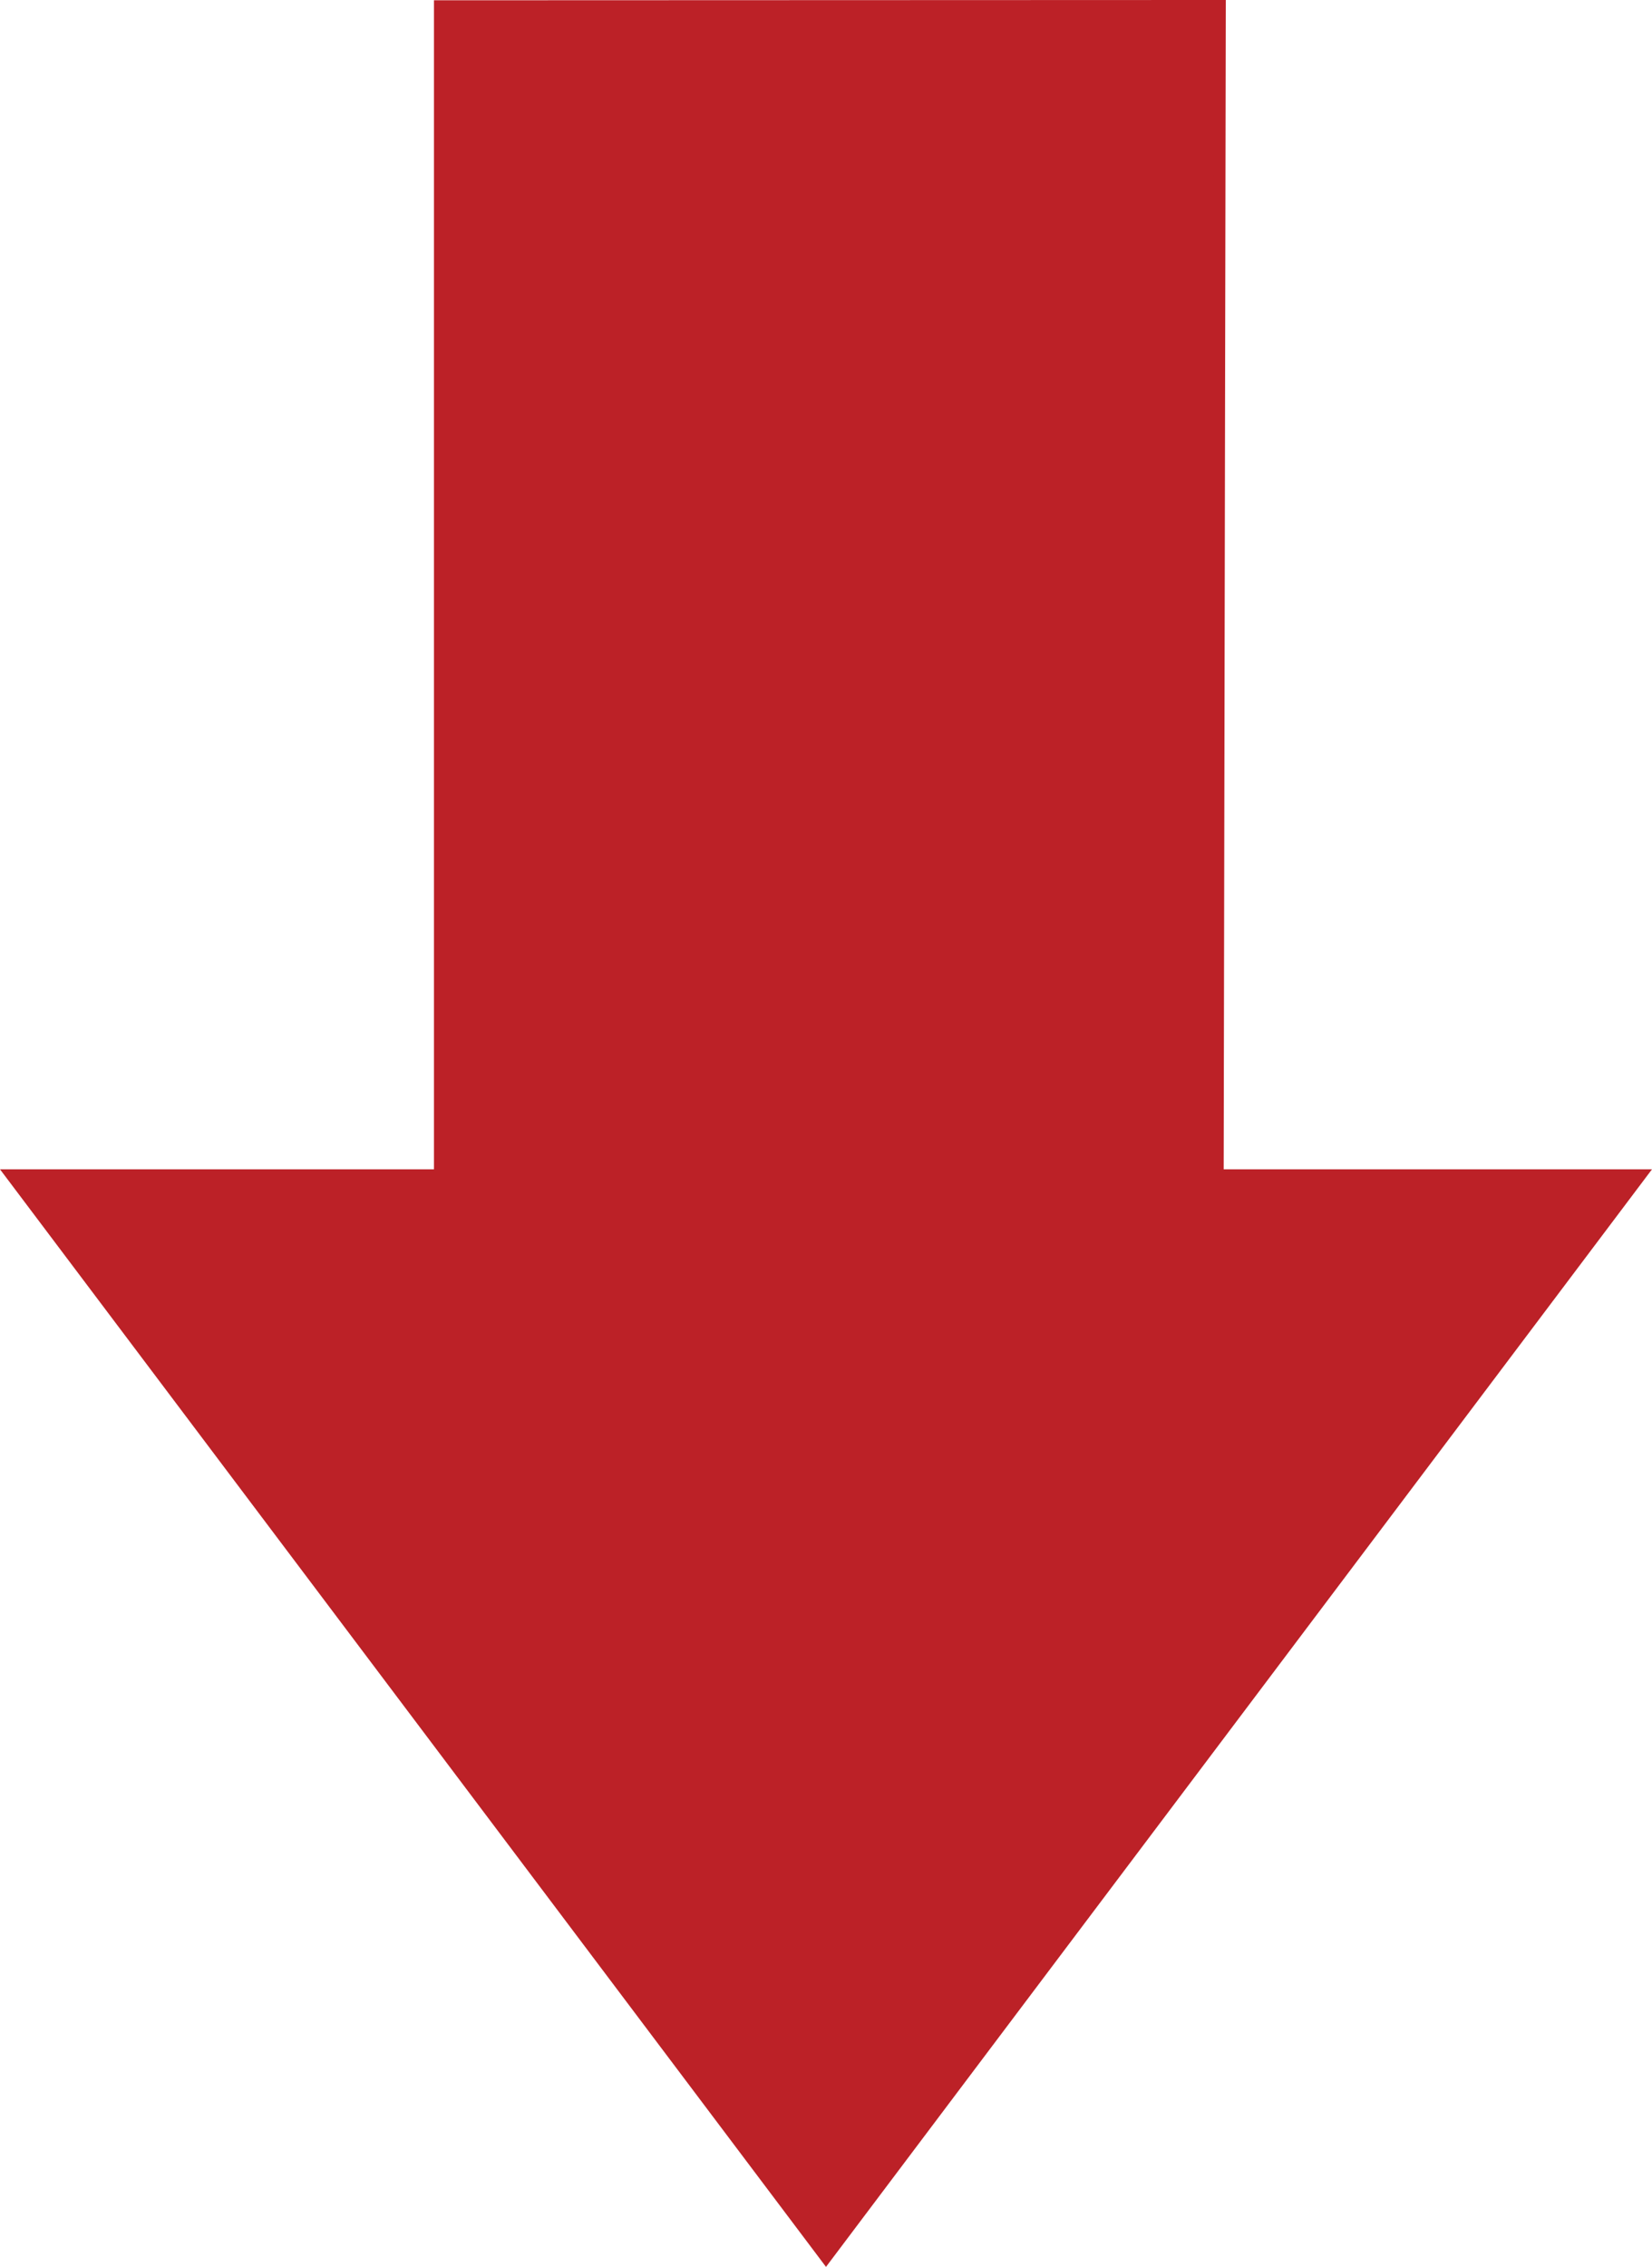
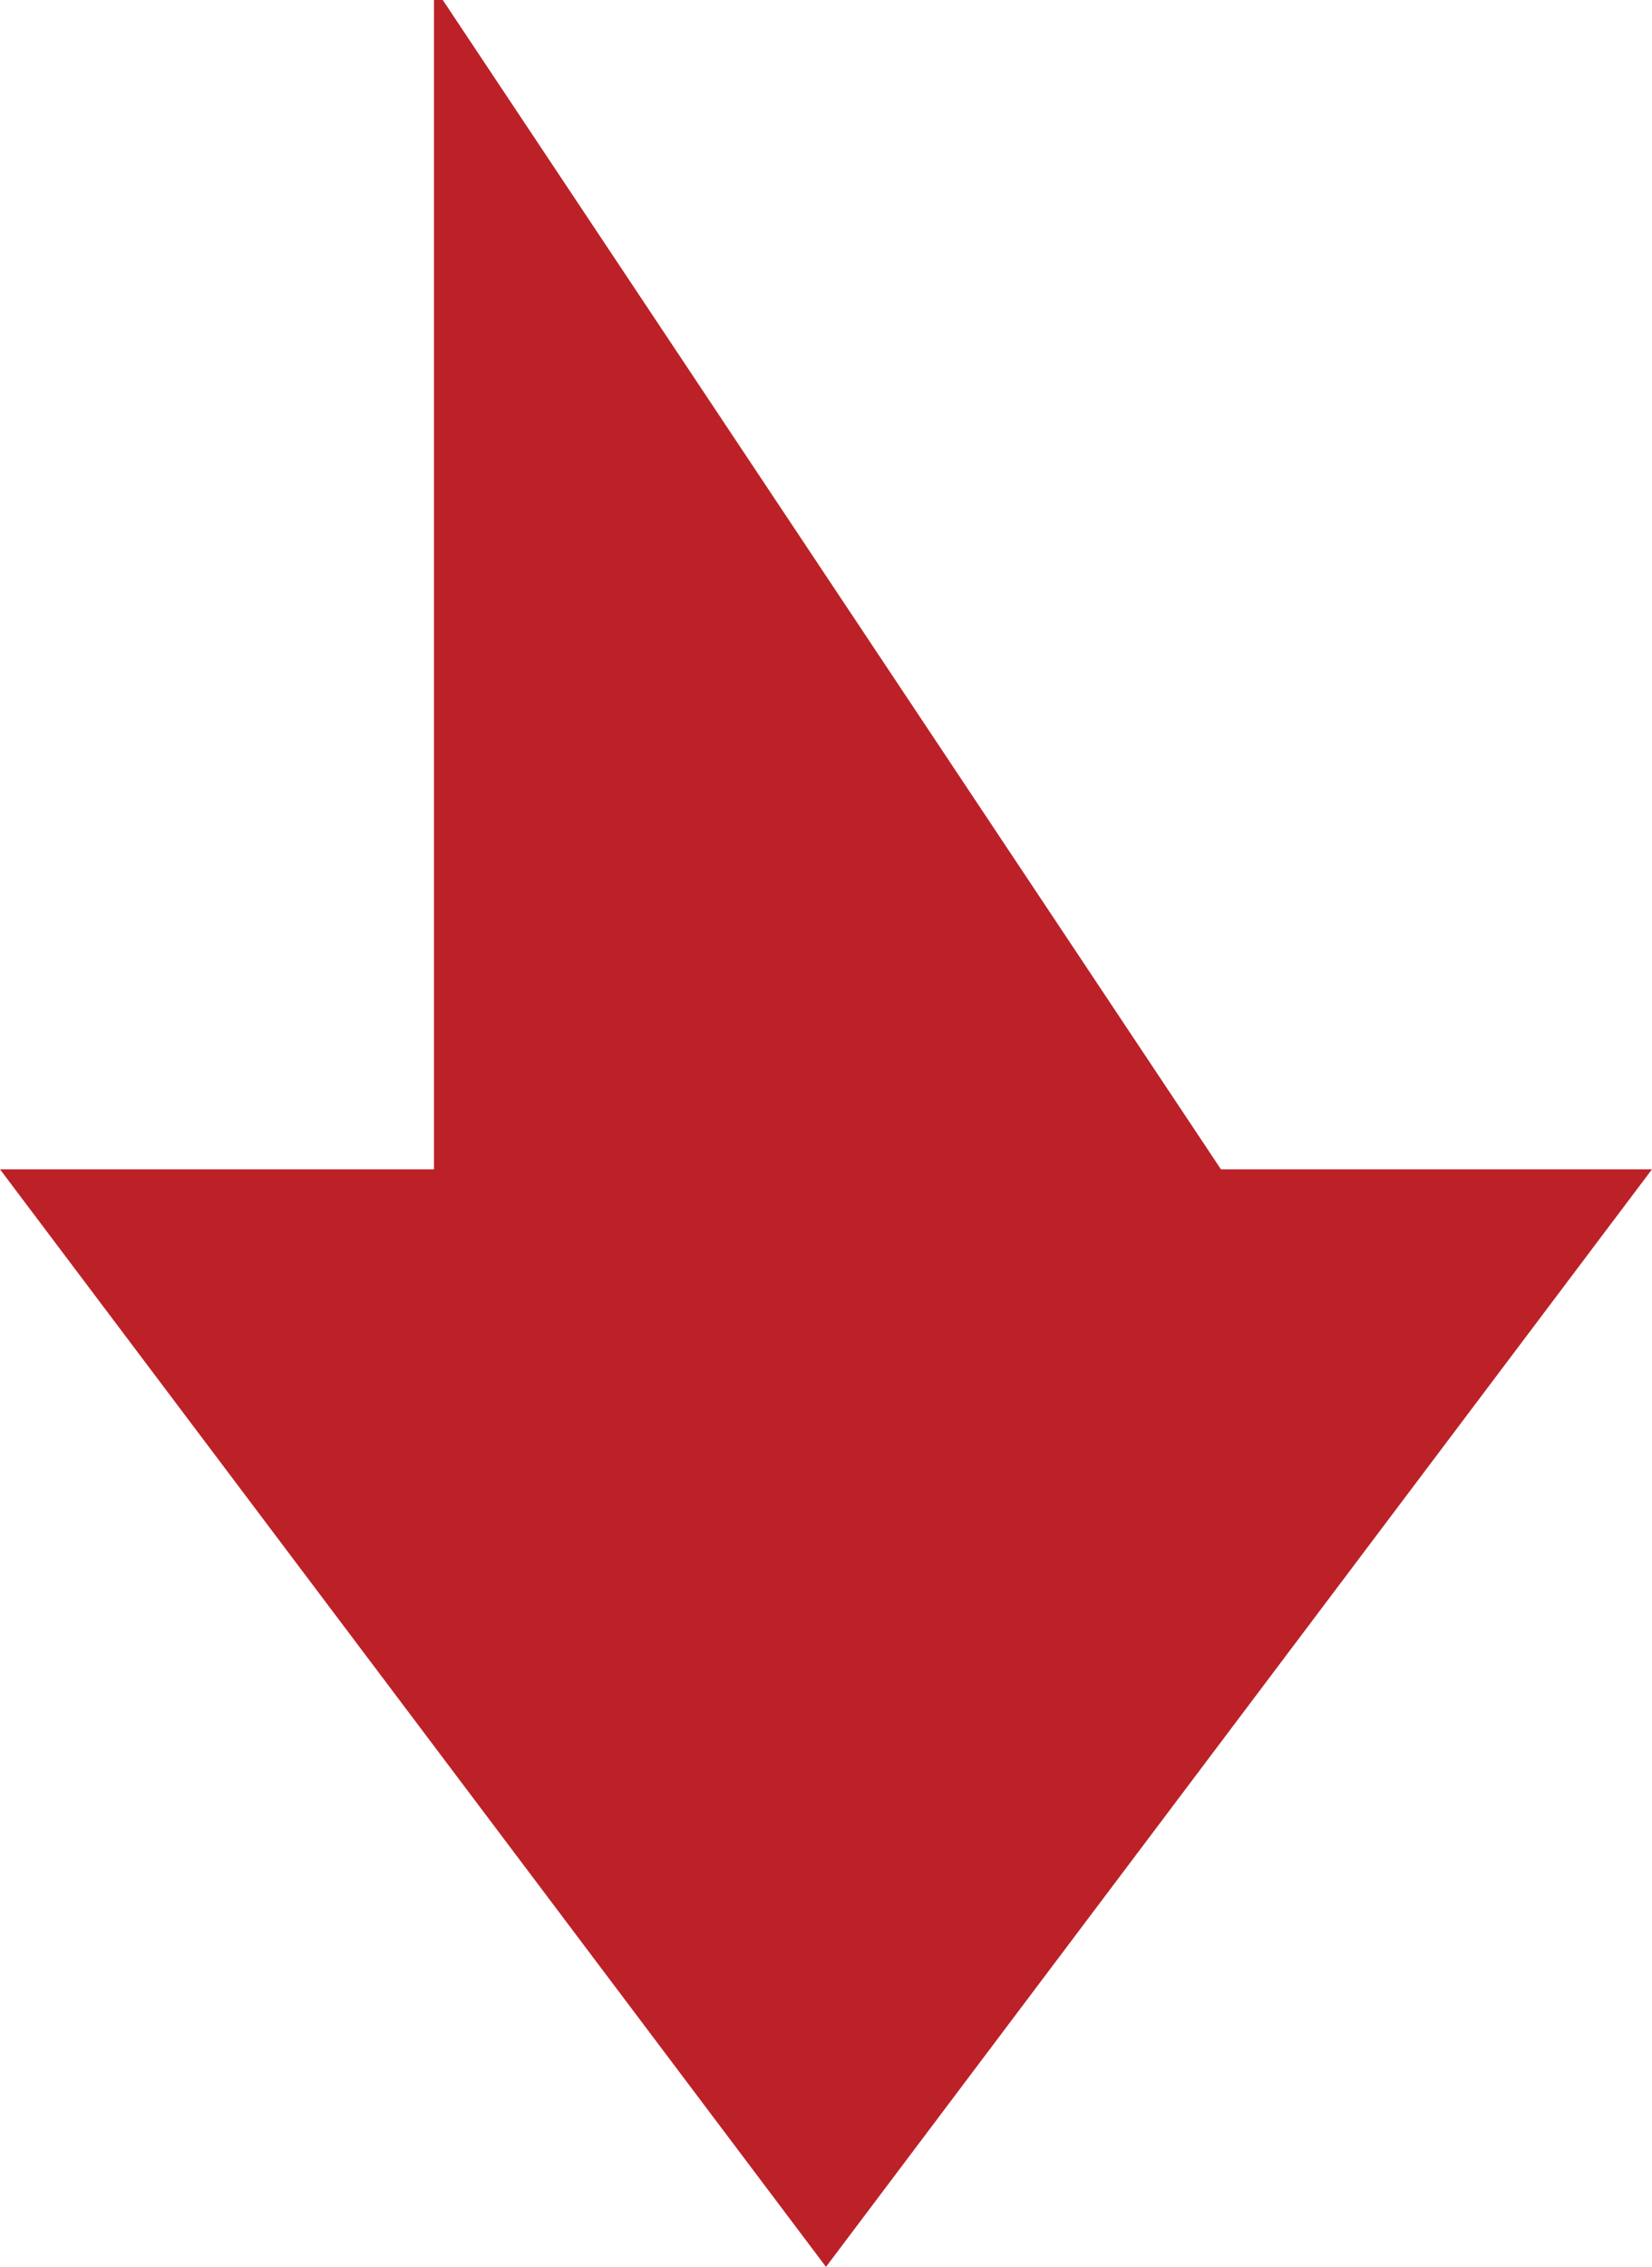
<svg xmlns="http://www.w3.org/2000/svg" width="140.785" height="193.091" viewBox="0 0 140.785 193.091">
  <defs>
    <style>.a{fill:#bc2127;stroke:#bc2127;}</style>
  </defs>
-   <path class="a" d="M107-683.056v99.576H70.52l69.39,92.16,69.39-92.16h-36l.18-99.6Z" transform="translate(-69.518 683.58)" />
+   <path class="a" d="M107-683.056v99.576H70.52l69.39,92.16,69.39-92.16h-36Z" transform="translate(-69.518 683.58)" />
</svg>